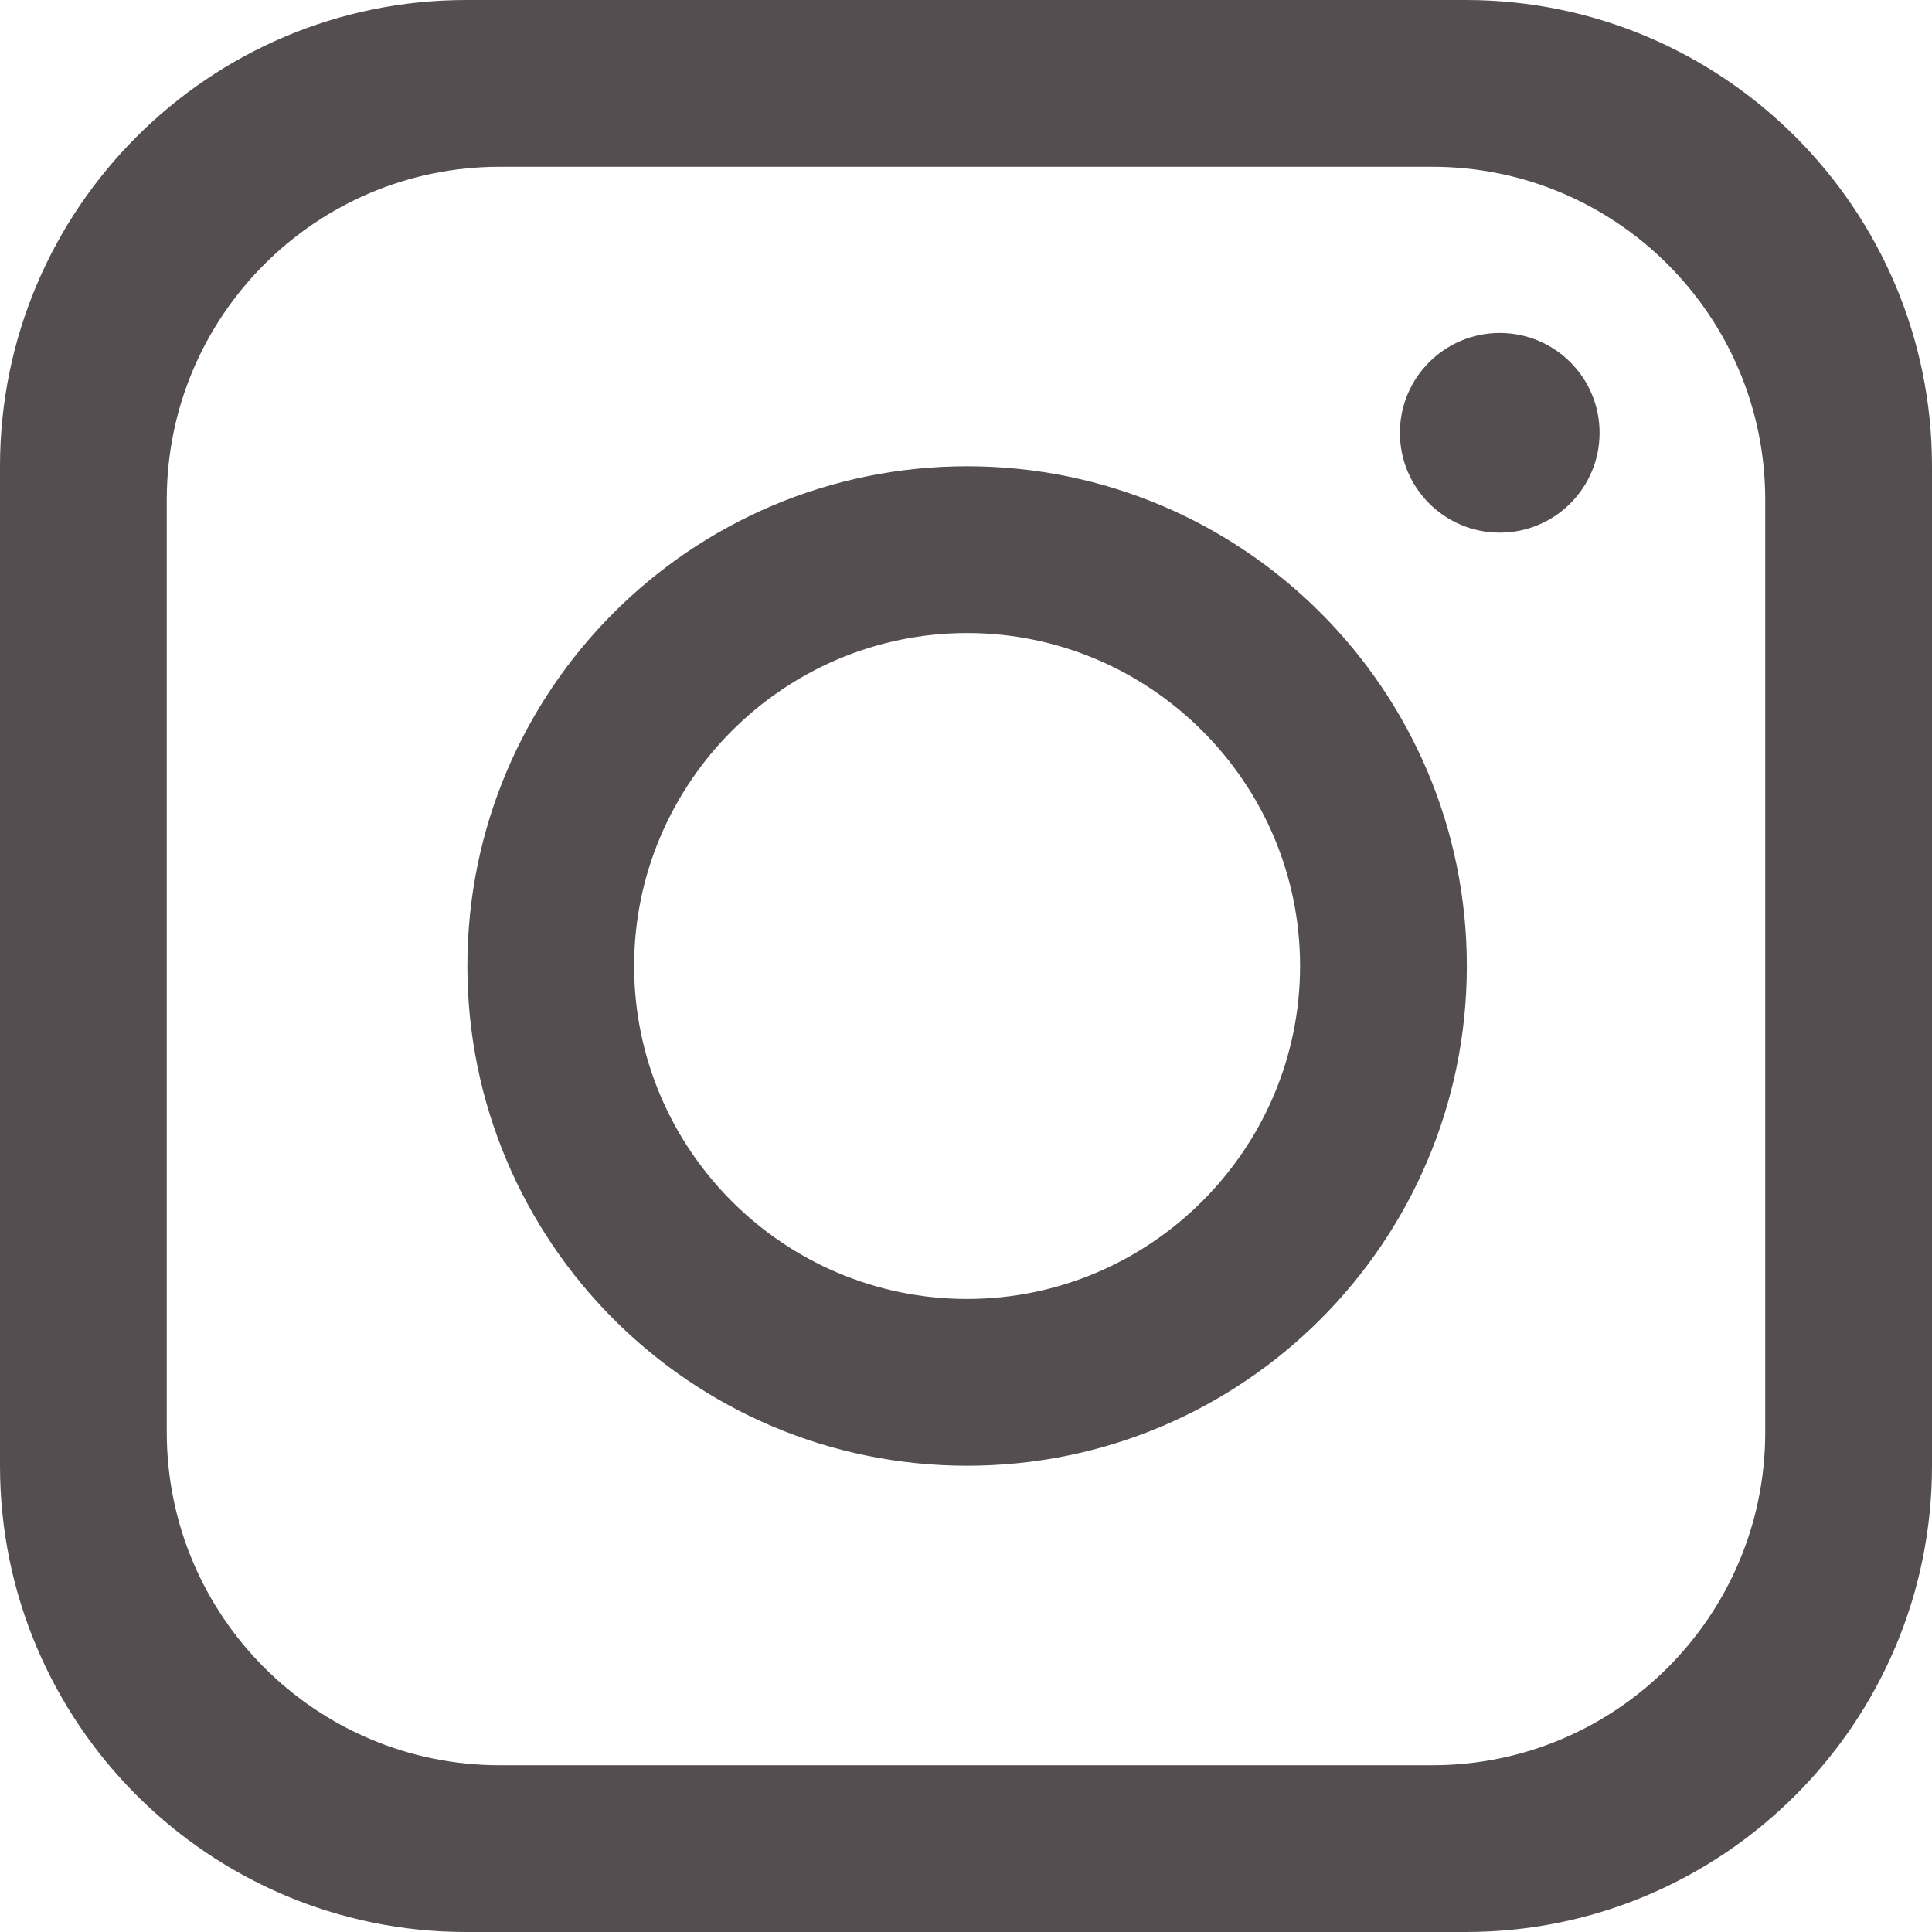
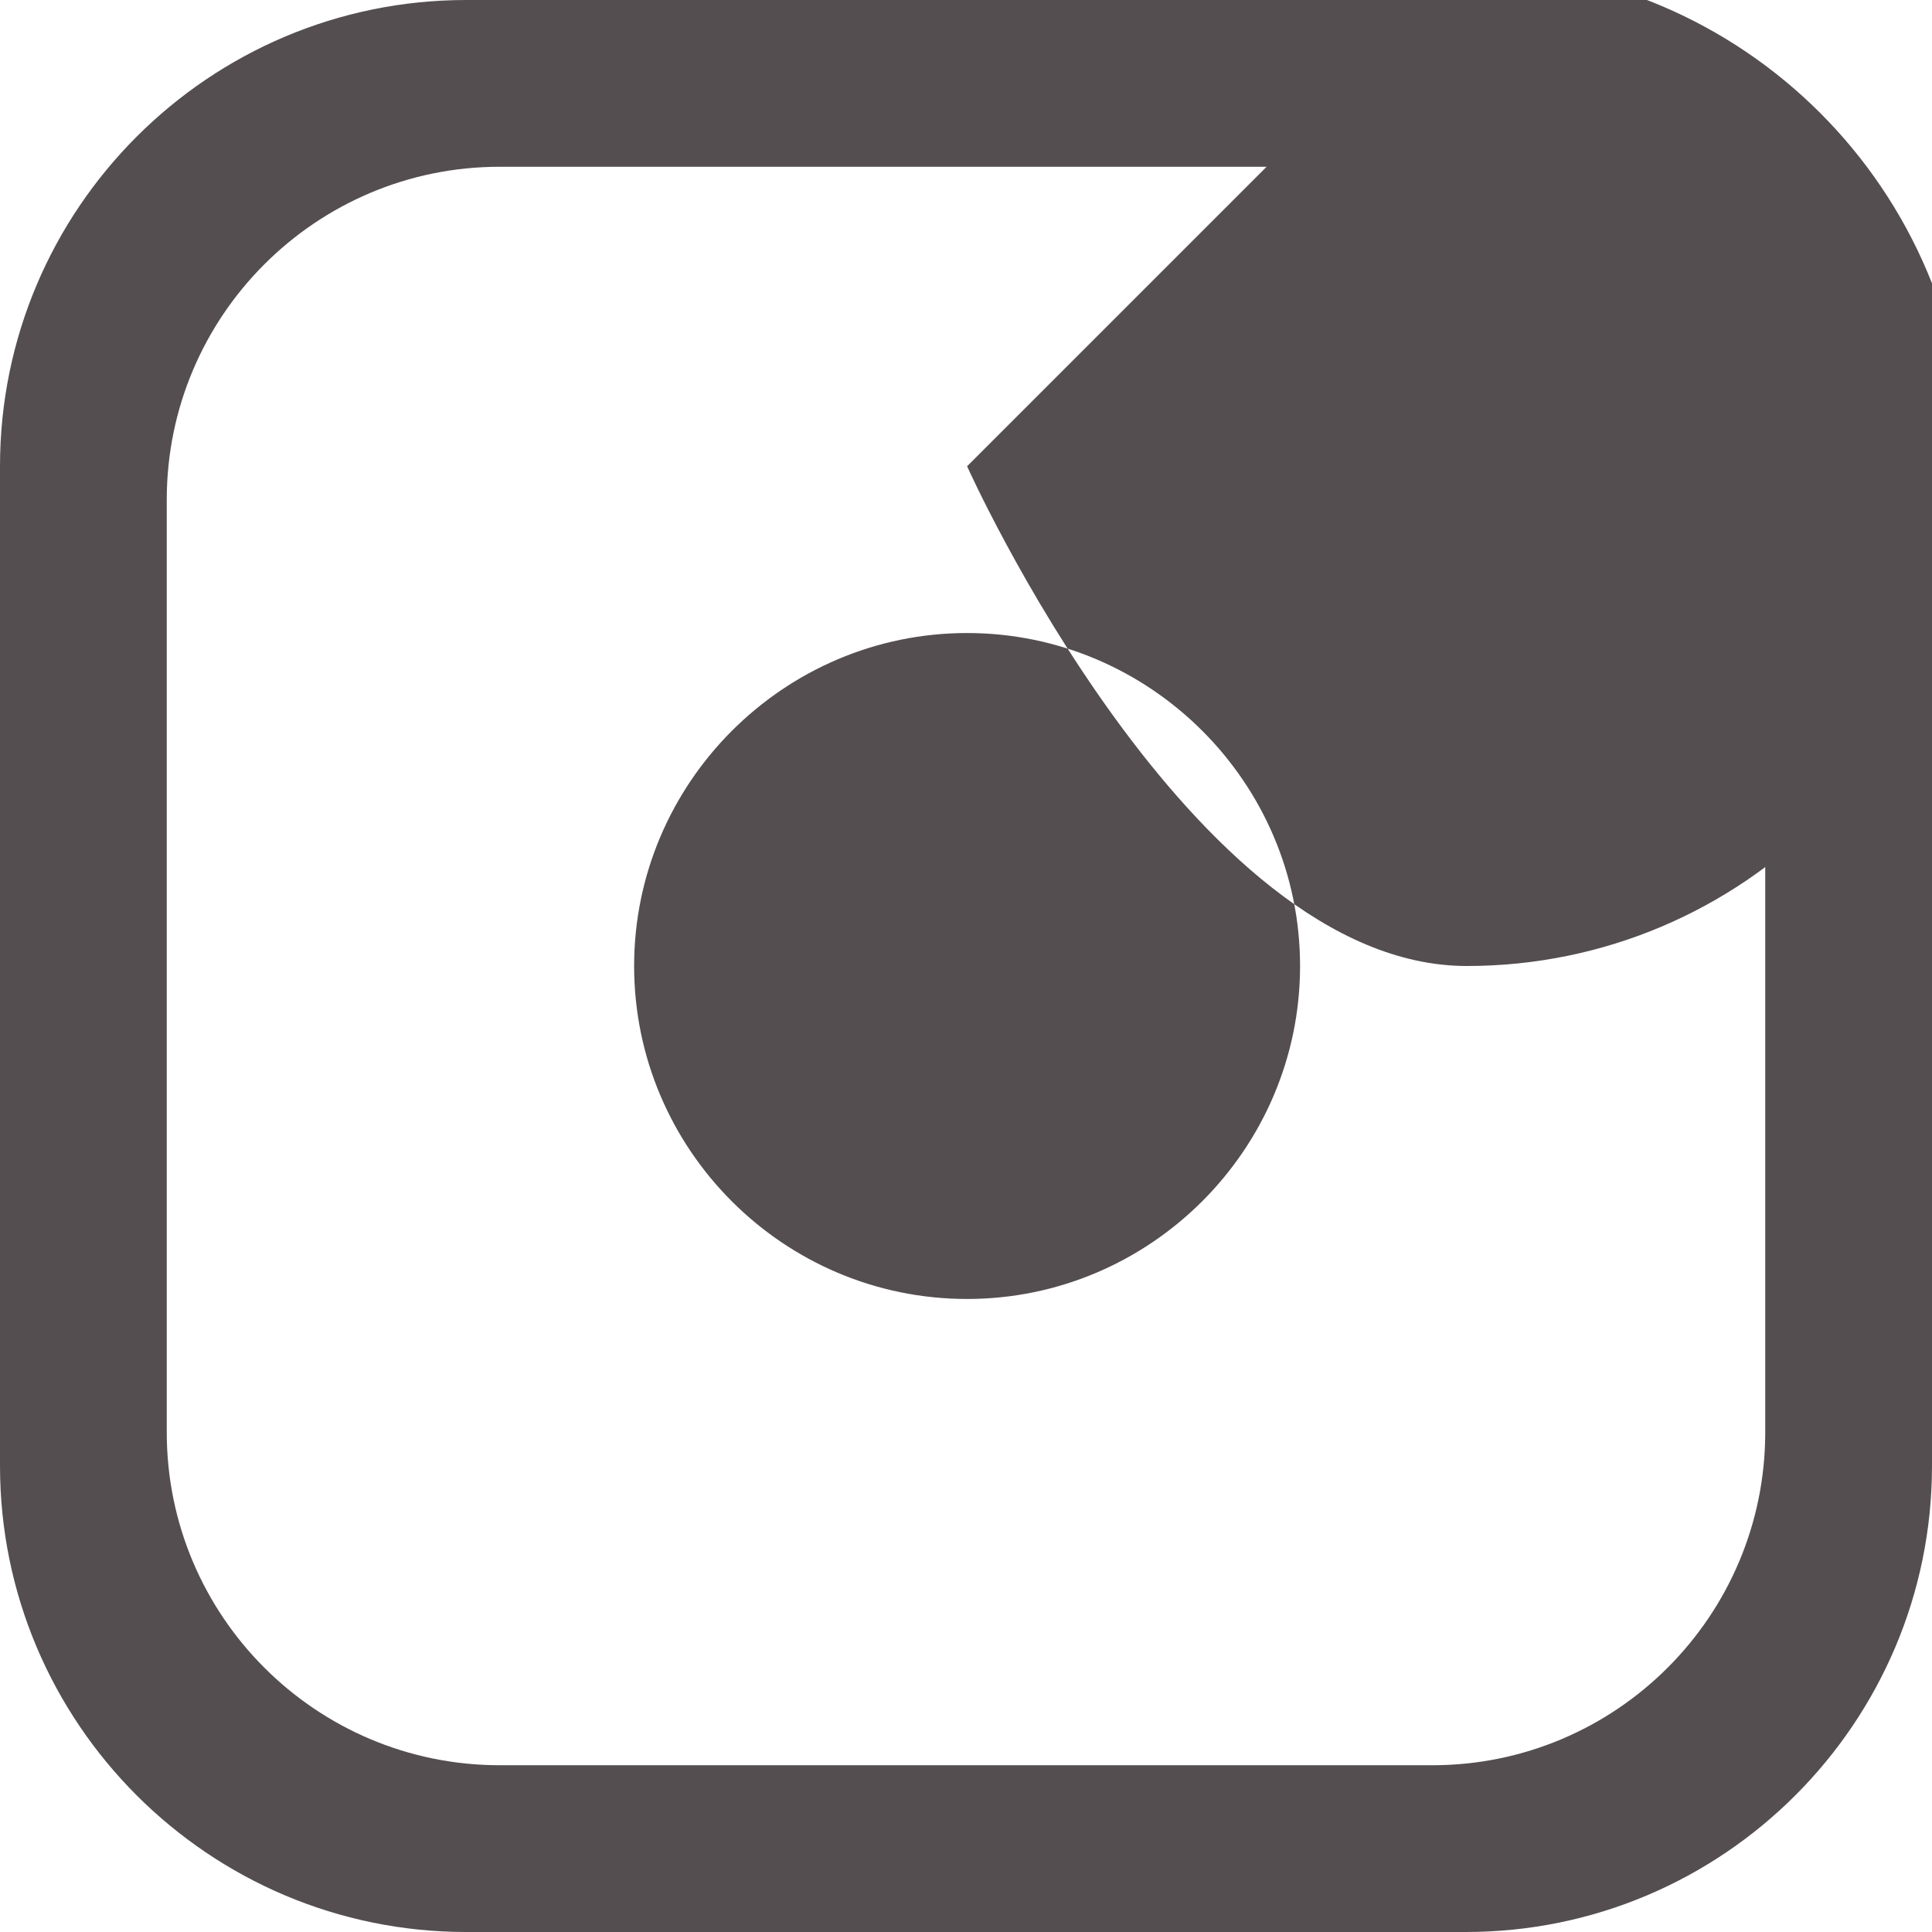
<svg xmlns="http://www.w3.org/2000/svg" id="Capa_2" data-name="Capa 2" viewBox="0 0 35.22 35.22">
  <defs>
    <style>
      .cls-1 {
        fill: #544e51;
        stroke-width: 0px;
      }
    </style>
  </defs>
  <g id="Capa_1-2" data-name="Capa 1">
    <g>
      <path class="cls-1" d="M26.72,0H8.5C3.81,0,0,3.81,0,8.5v18.22c0,4.69,3.81,8.5,8.5,8.5h18.22c4.69,0,8.5-3.81,8.5-8.5V8.5c0-4.69-3.81-8.5-8.5-8.5ZM32.18,26.11c0,3.35-2.72,6.07-6.07,6.07H9.11c-3.35,0-6.07-2.72-6.07-6.07V9.11c0-3.35,2.72-6.07,6.07-6.07h17c3.35,0,6.07,2.72,6.07,6.07v17Z" />
-       <path class="cls-1" d="M17.63,8.5c-5.03,0-9.11,4.08-9.11,9.11s4.08,9.11,9.11,9.11,9.11-4.08,9.11-9.11-4.08-9.11-9.11-9.11ZM17.63,23.68c-3.35,0-6.07-2.73-6.07-6.07s2.73-6.07,6.07-6.07,6.07,2.73,6.07,6.07-2.73,6.07-6.07,6.07Z" />
-       <circle class="cls-1" cx="27.34" cy="7.89" r="1.82" />
+       <path class="cls-1" d="M17.63,8.5s4.08,9.11,9.11,9.11,9.11-4.08,9.11-9.11-4.08-9.11-9.11-9.11ZM17.63,23.68c-3.35,0-6.07-2.73-6.07-6.07s2.73-6.07,6.07-6.07,6.07,2.73,6.07,6.07-2.73,6.07-6.07,6.07Z" />
    </g>
  </g>
</svg>